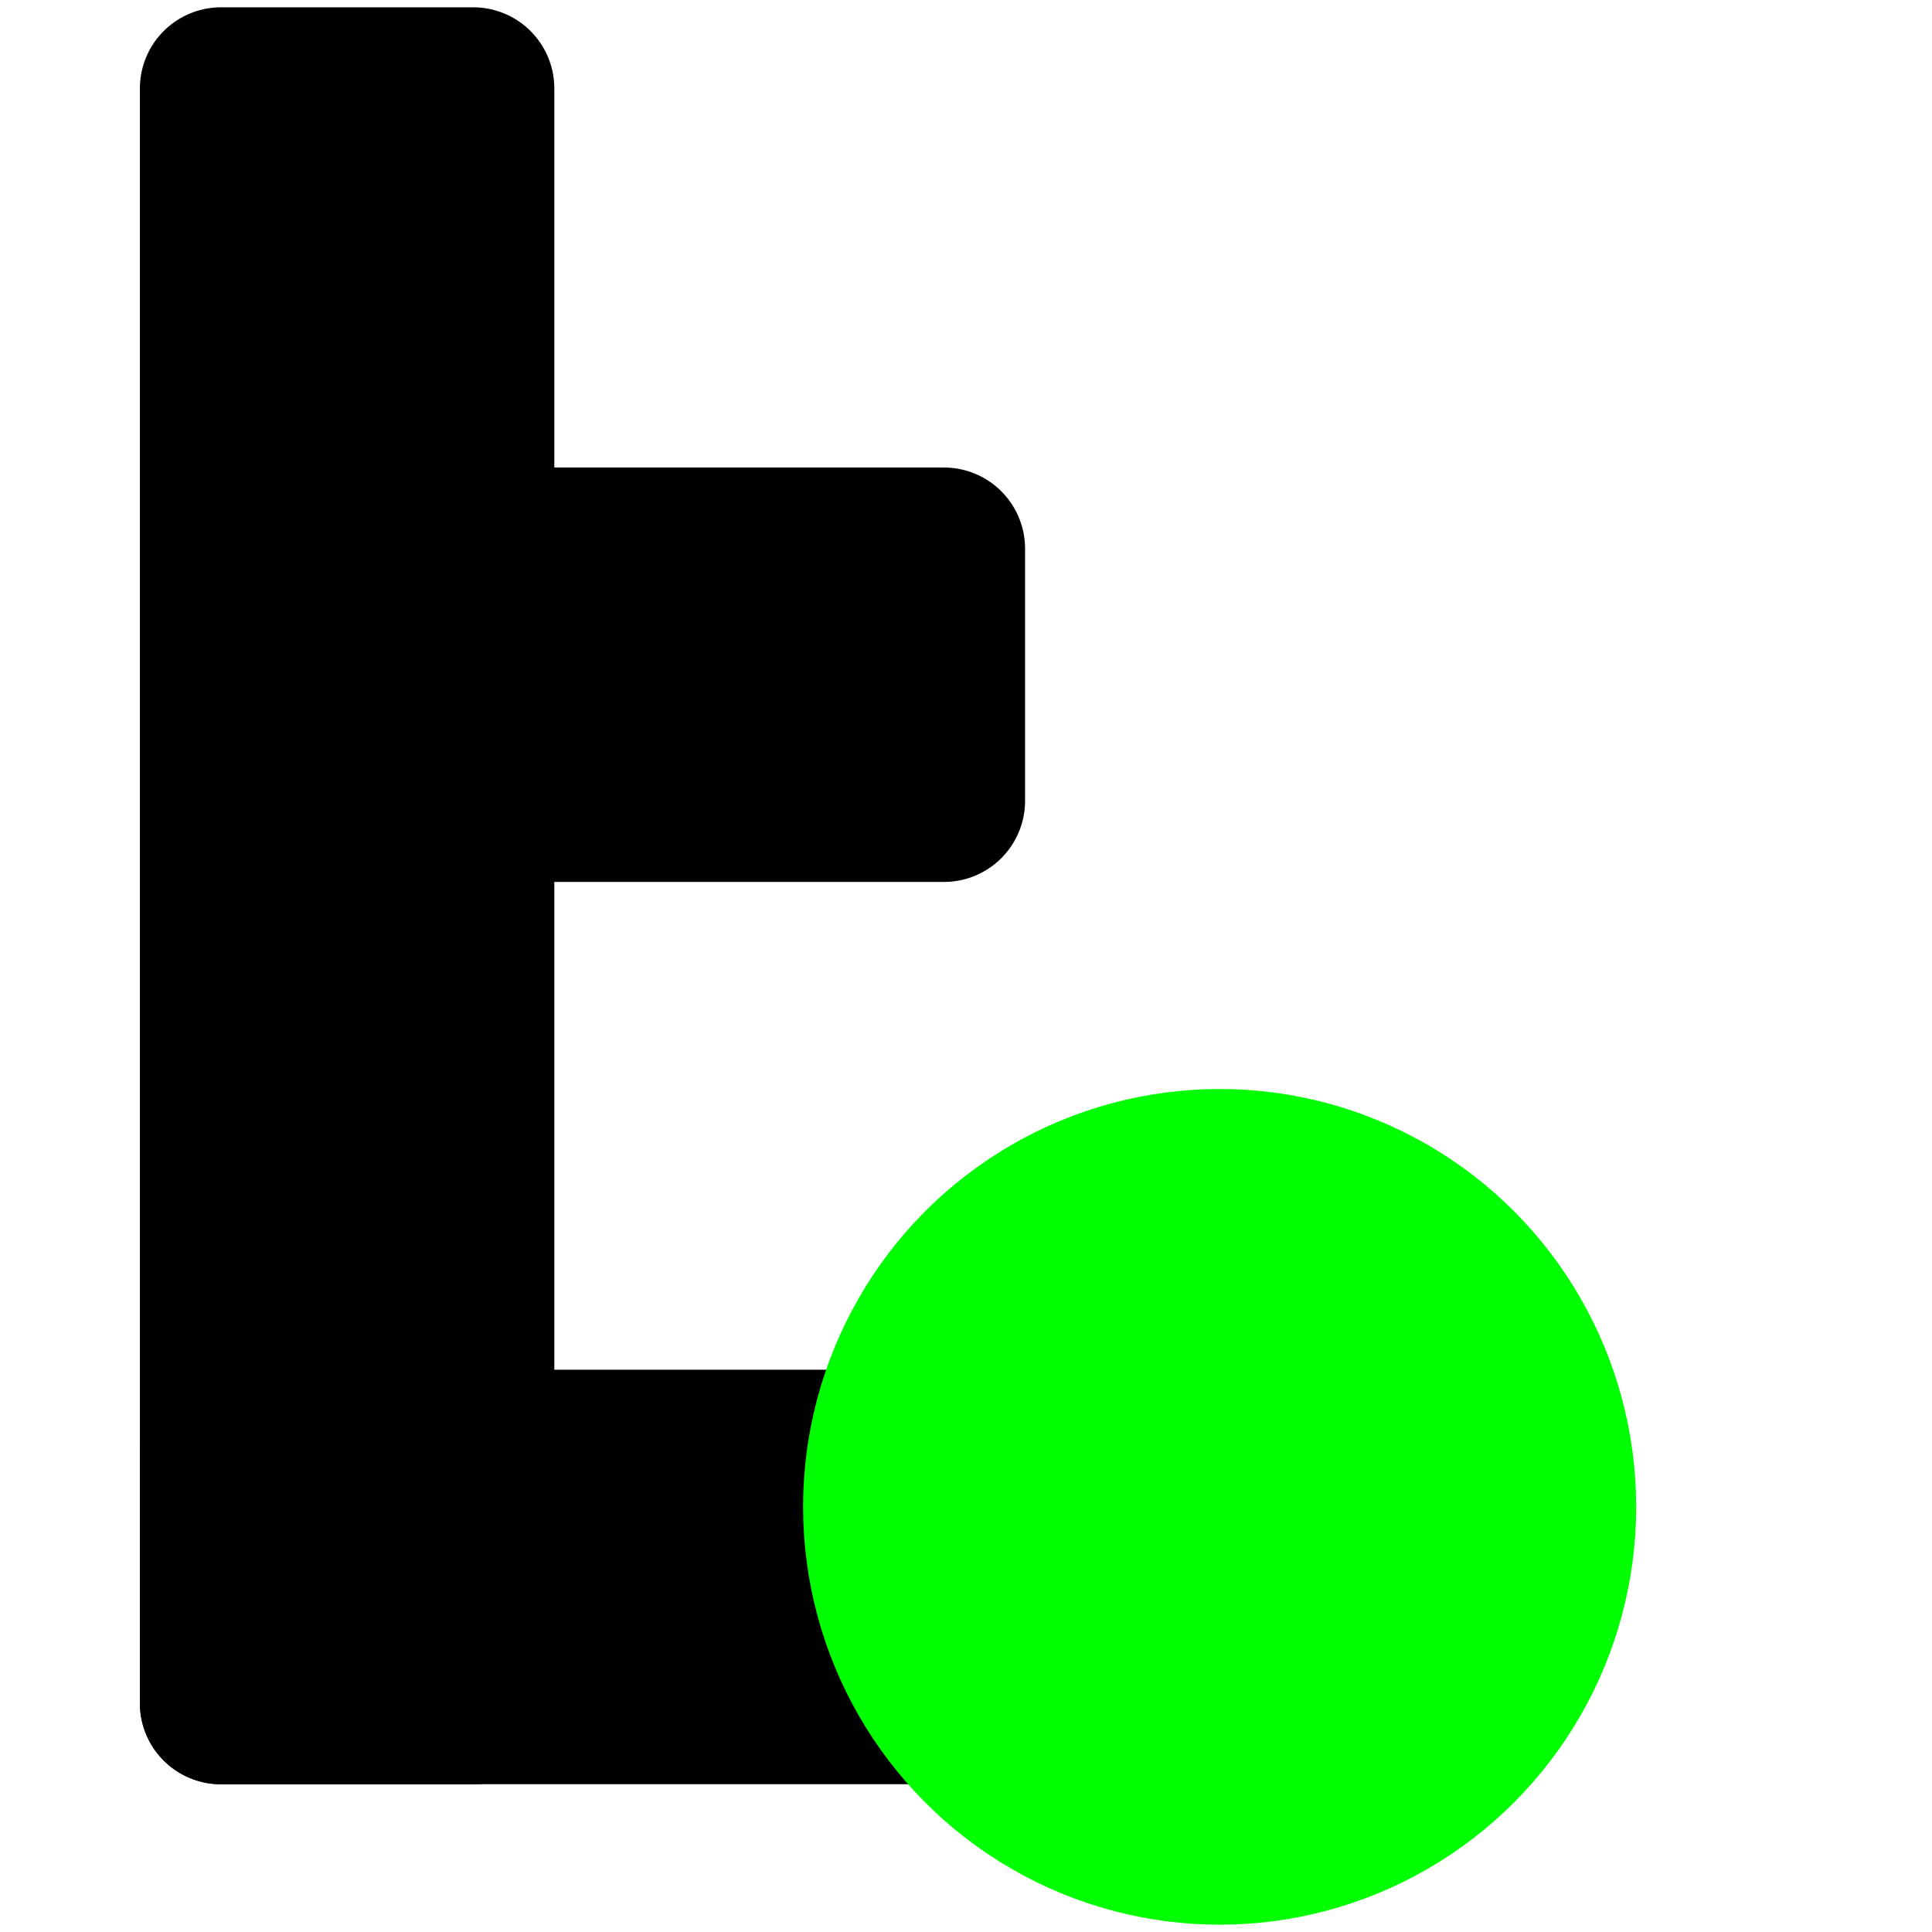
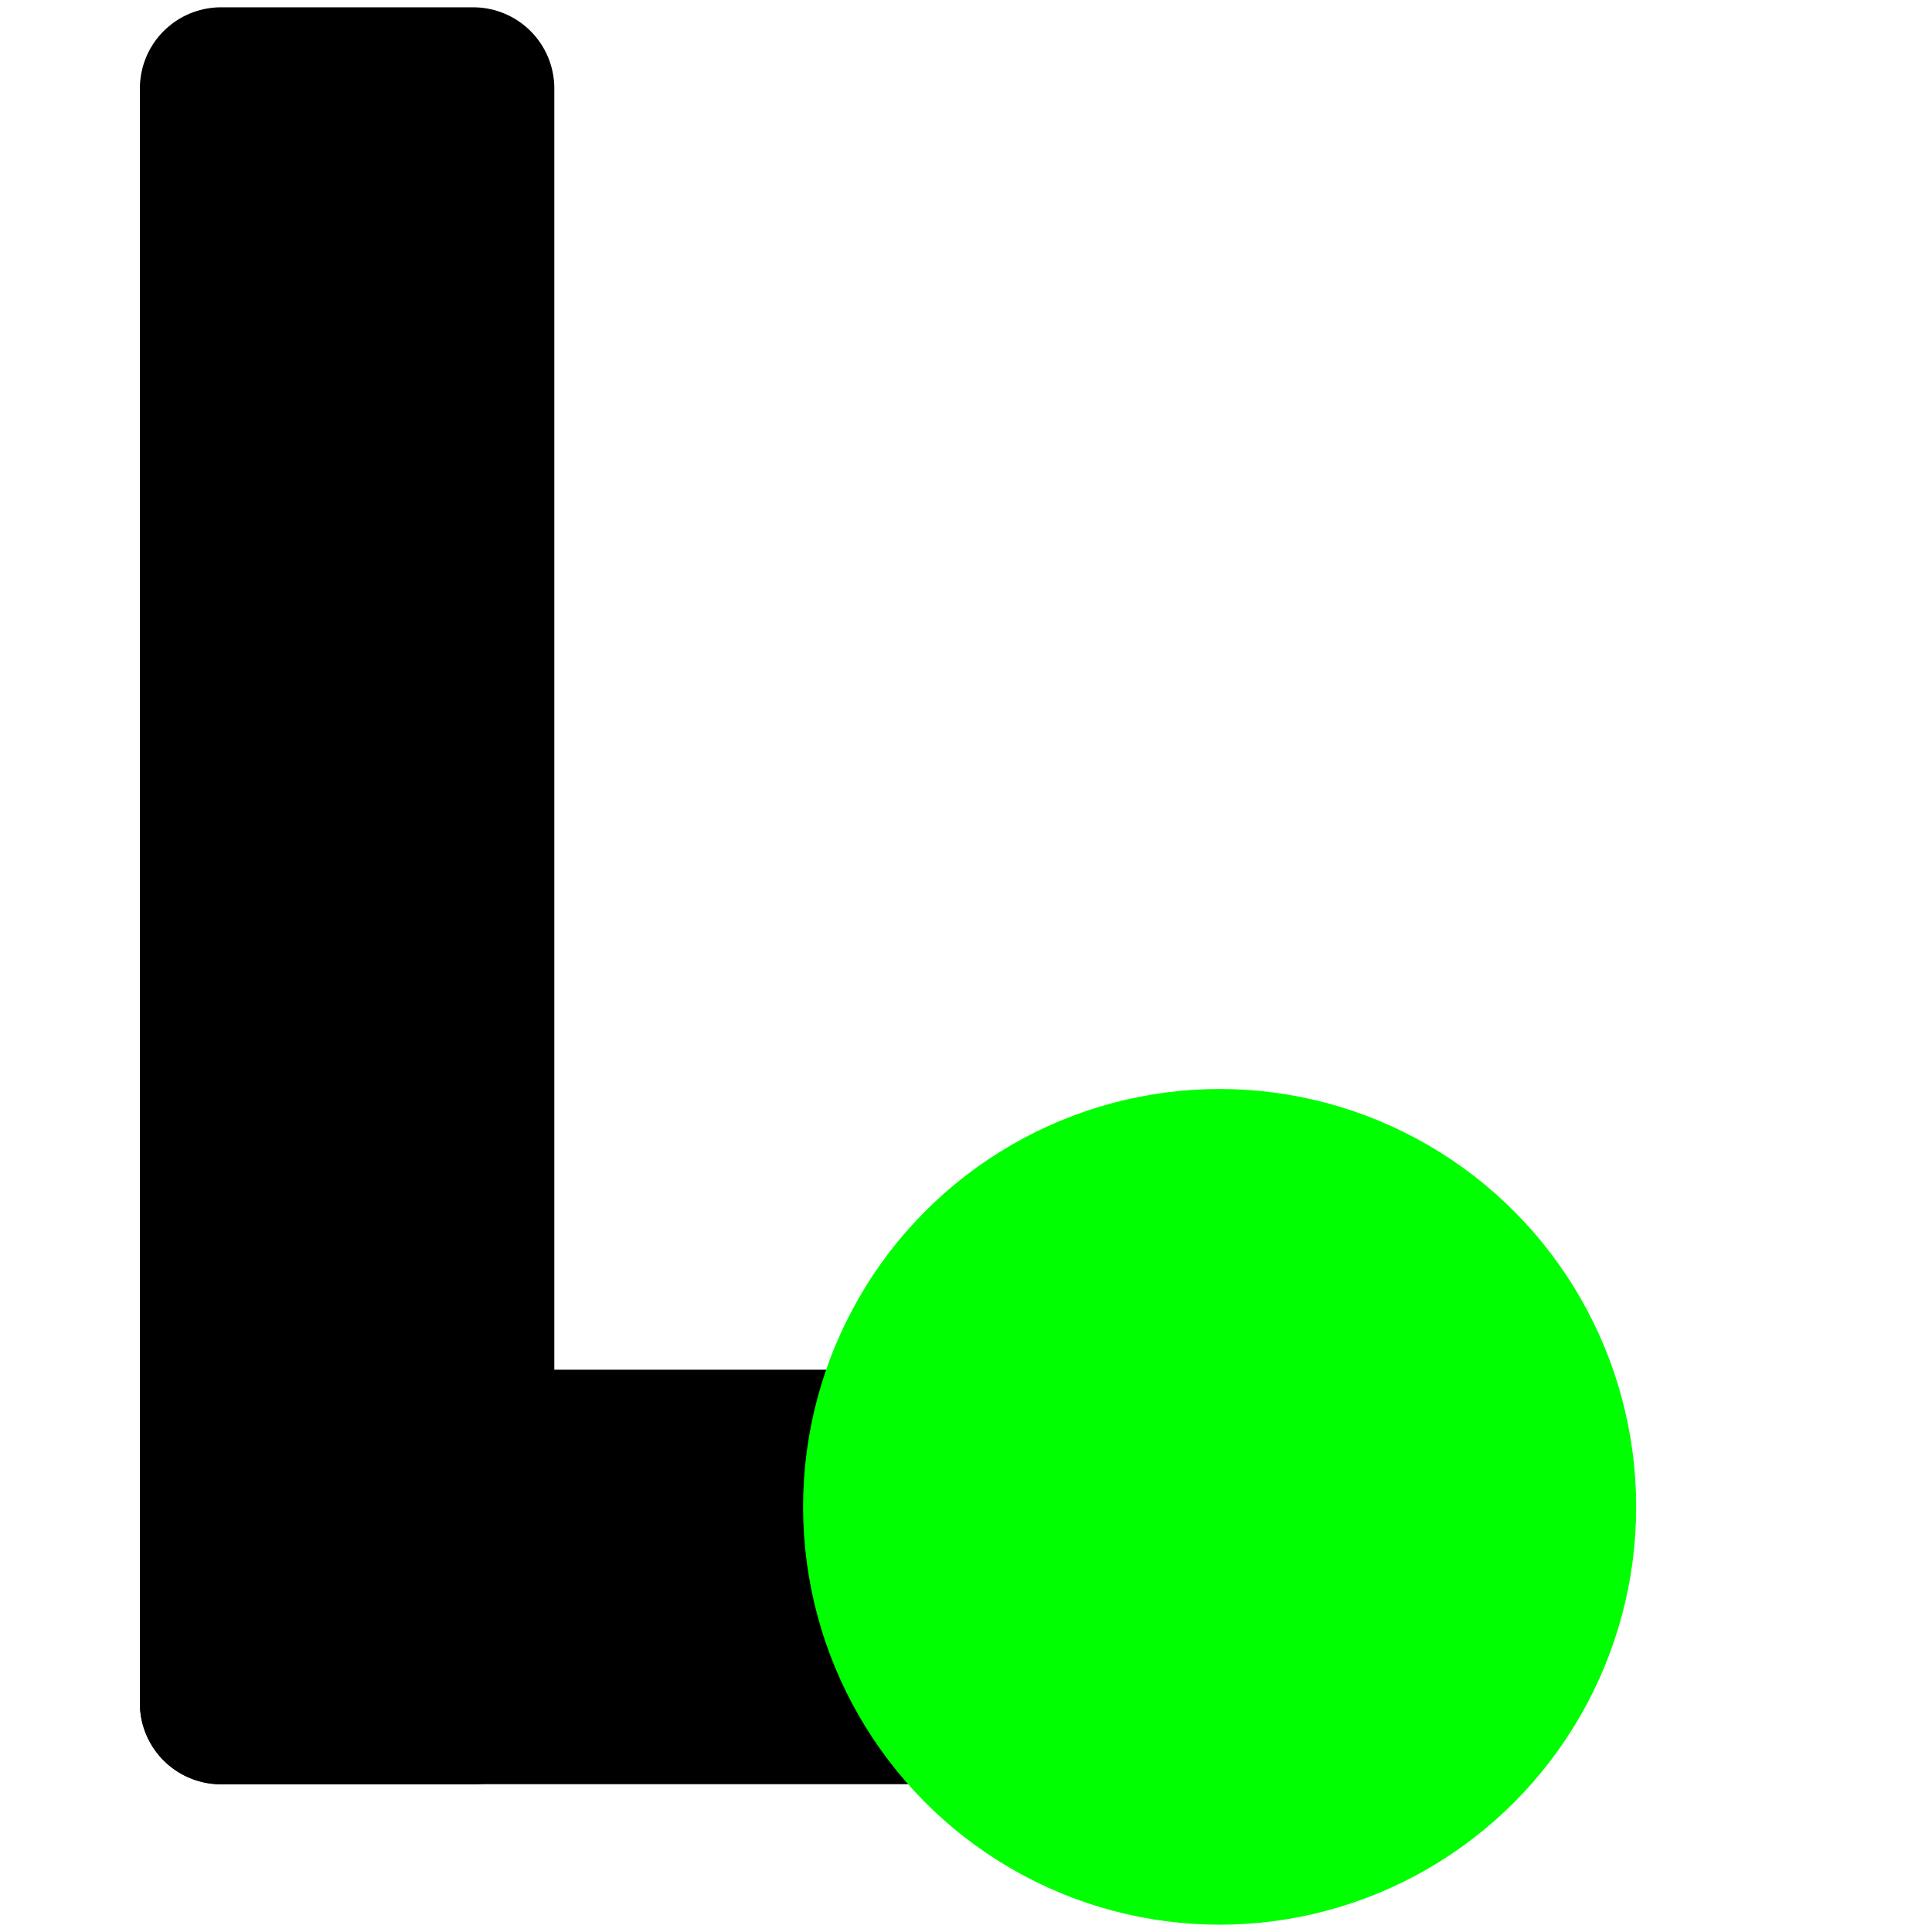
<svg xmlns="http://www.w3.org/2000/svg" xmlns:ns1="http://www.inkscape.org/namespaces/inkscape" xmlns:ns2="http://sodipodi.sourceforge.net/DTD/sodipodi-0.dtd" width="45" height="45" viewBox="0 0 11.906 11.906" version="1.1" id="svg5" ns1:version="1.2.1 (9c6d41e410, 2022-07-14)" ns2:docname="dernierenfant.svg" ns1:export-filename="dernierenfantmini.png" ns1:export-xdpi="51.200001" ns1:export-ydpi="51.200001">
  <ns2:namedview id="namedview7" pagecolor="#ffffff" bordercolor="#666666" borderopacity="1.0" ns1:showpageshadow="2" ns1:pageopacity="0.0" ns1:pagecheckerboard="0" ns1:deskcolor="#d1d1d1" ns1:document-units="mm" showgrid="false" ns1:zoom="16.511111" ns1:cx="22.5" ns1:cy="22.802826" ns1:window-width="1920" ns1:window-height="1009" ns1:window-x="-8" ns1:window-y="-8" ns1:window-maximized="1" ns1:current-layer="layer1" />
  <defs id="defs2" />
  <g ns1:label="Calque 1" ns1:groupmode="layer" id="layer1">
    <g id="g589" transform="translate(-0.481,-0.465)">
      <rect style="fill:#000000;stroke:#000000;stroke-width:1;stroke-linecap:round;stroke-linejoin:round;paint-order:fill markers stroke;stop-color:#000000" id="rect263" width="1.554" height="9.951" x="1.843" y="1.01" />
      <rect style="fill:#000000;stroke:#000000;stroke-width:1;stroke-linecap:round;stroke-linejoin:round;paint-order:fill markers stroke;stop-color:#000000" id="rect373" width="1.554" height="4.391" x="9.406" y="-6.234" transform="rotate(90)" ry="0" rx="0" />
-       <rect style="fill:#000000;stroke:#000000;stroke-width:1;stroke-linecap:round;stroke-linejoin:round;paint-order:fill markers stroke;stop-color:#000000" id="rect375" width="1.554" height="4.391" x="3.846" y="-6.298" transform="rotate(90)" />
    </g>
    <ellipse style="fill:#00ff00;stroke:#00ff00;stroke-width:1;stroke-linecap:round;stroke-linejoin:round;paint-order:fill markers stroke;stop-color:#000000" id="path483" cx="7.516" cy="9.286" rx="2.067" ry="2.075" />
  </g>
</svg>